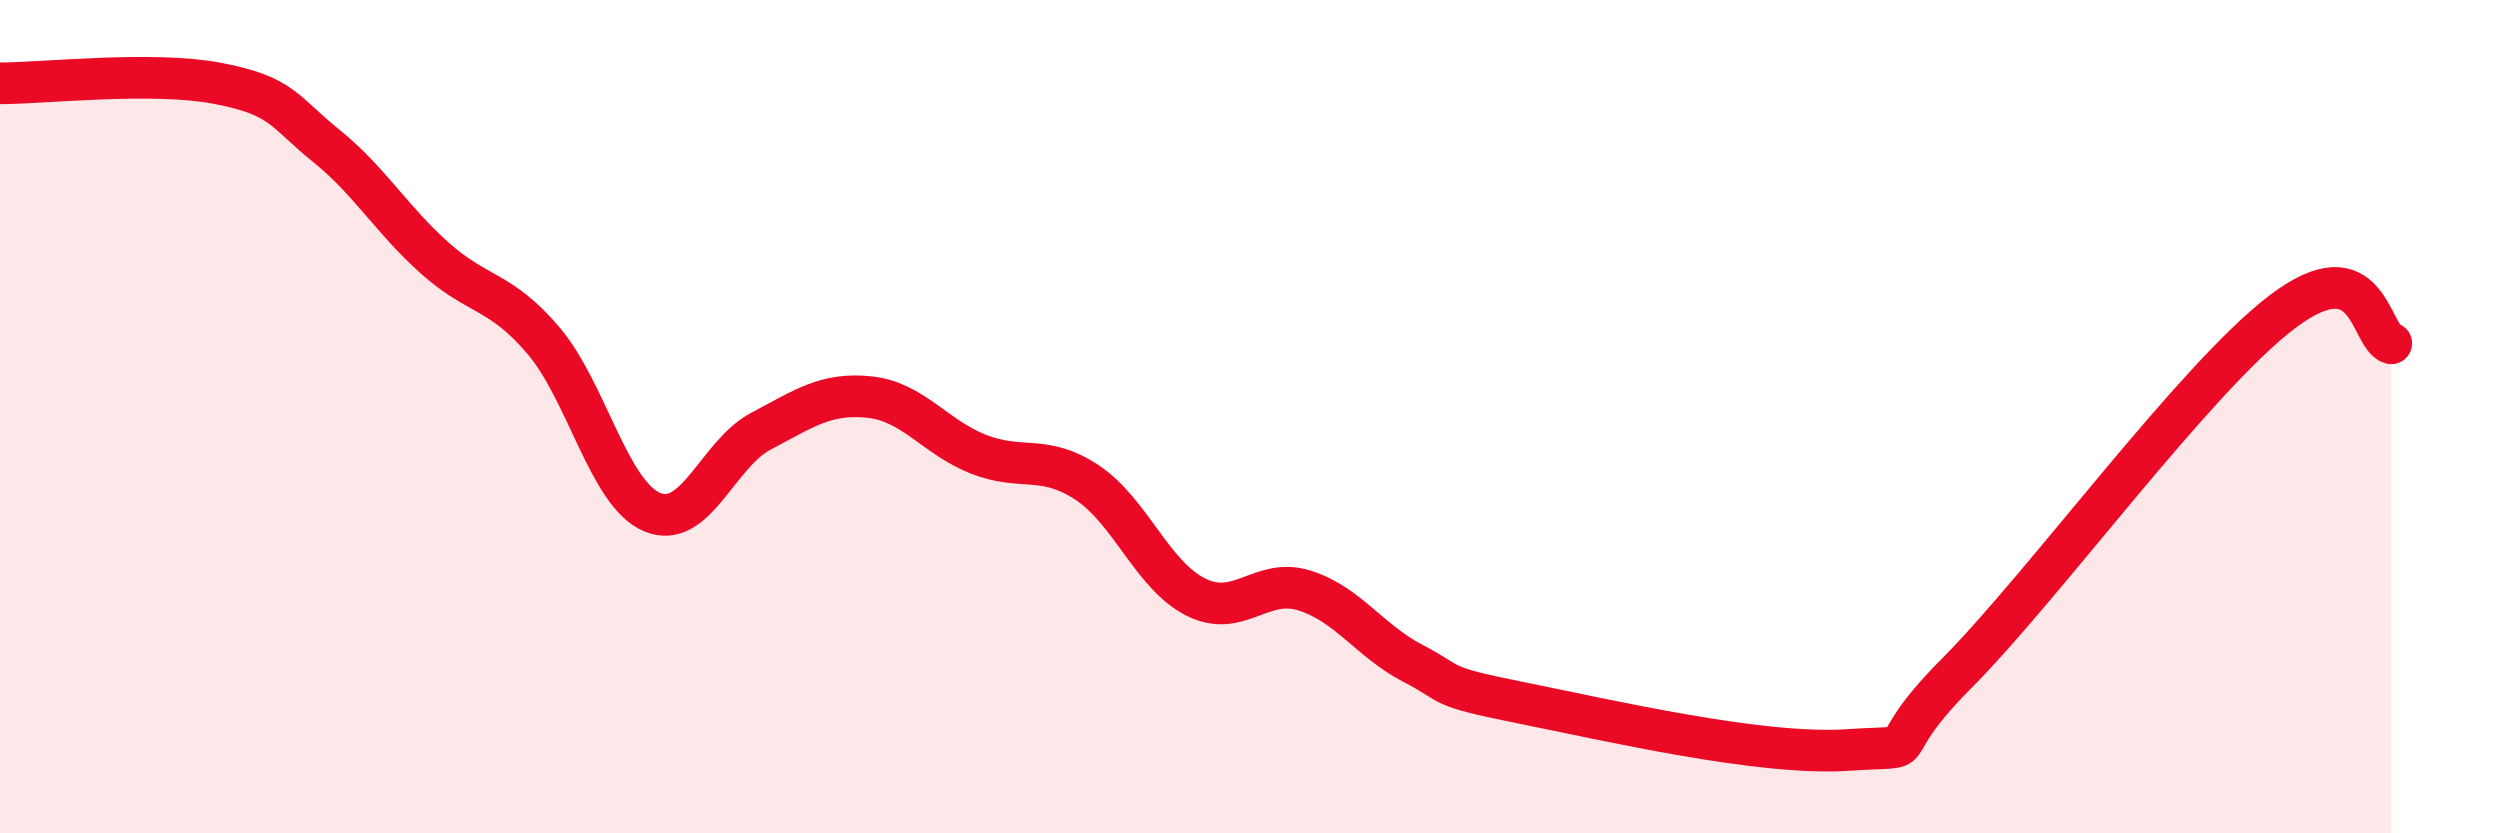
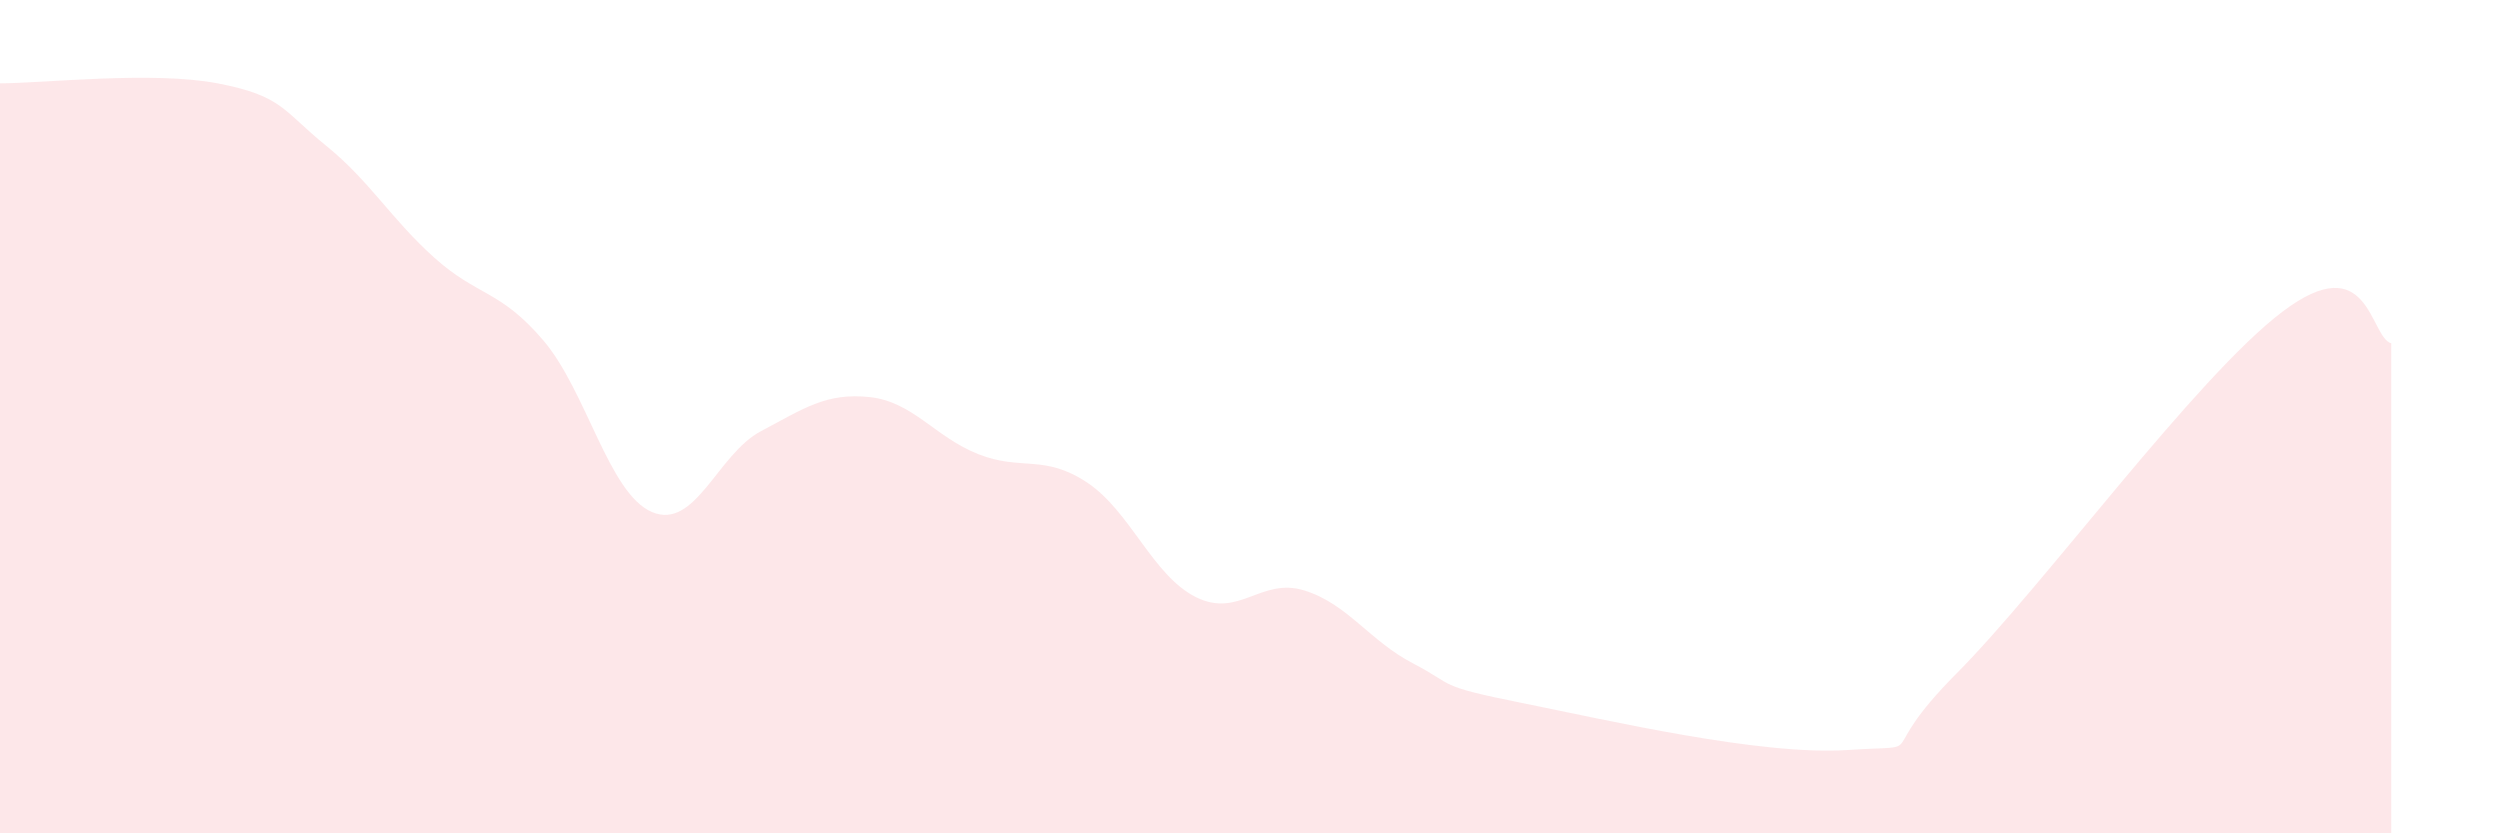
<svg xmlns="http://www.w3.org/2000/svg" width="60" height="20" viewBox="0 0 60 20">
  <path d="M 0,2 C 1.04,2 3.65,1.7 5.22,2 C 6.79,2.3 6.79,2.66 7.83,3.5 C 8.87,4.34 9.39,5.26 10.43,6.19 C 11.47,7.12 12,6.95 13.04,8.17 C 14.08,9.39 14.61,11.85 15.65,12.29 C 16.69,12.73 17.22,10.9 18.26,10.35 C 19.3,9.8 19.83,9.42 20.87,9.53 C 21.91,9.64 22.44,10.49 23.48,10.9 C 24.52,11.31 25.05,10.89 26.09,11.58 C 27.13,12.27 27.66,13.81 28.7,14.33 C 29.74,14.85 30.26,13.85 31.3,14.17 C 32.34,14.49 32.87,15.38 33.91,15.92 C 34.95,16.46 34.43,16.45 36.52,16.87 C 38.61,17.29 42.26,18.14 44.35,18 C 46.44,17.86 44.87,18.26 46.96,16.16 C 49.05,14.06 52.69,9.06 54.78,7.48 C 56.87,5.9 56.87,8.09 57.39,8.24L57.39 20L0 20Z" fill="#EB0A25" opacity="0.1" stroke-linecap="round" stroke-linejoin="round" />
-   <path d="M 0,2 C 1.04,2 3.65,1.7 5.22,2 C 6.79,2.3 6.79,2.66 7.83,3.5 C 8.87,4.34 9.39,5.26 10.43,6.19 C 11.47,7.12 12,6.95 13.04,8.17 C 14.08,9.39 14.61,11.85 15.65,12.29 C 16.69,12.73 17.22,10.9 18.26,10.35 C 19.3,9.8 19.83,9.42 20.87,9.53 C 21.91,9.64 22.44,10.49 23.48,10.9 C 24.52,11.31 25.05,10.89 26.09,11.58 C 27.13,12.27 27.66,13.81 28.7,14.33 C 29.74,14.85 30.26,13.85 31.3,14.17 C 32.34,14.49 32.87,15.38 33.91,15.92 C 34.95,16.46 34.43,16.45 36.52,16.87 C 38.61,17.29 42.26,18.14 44.35,18 C 46.44,17.86 44.87,18.26 46.96,16.16 C 49.05,14.06 52.69,9.06 54.78,7.48 C 56.87,5.9 56.87,8.09 57.39,8.24" stroke="#EB0A25" stroke-width="1" fill="none" stroke-linecap="round" stroke-linejoin="round" />
</svg>